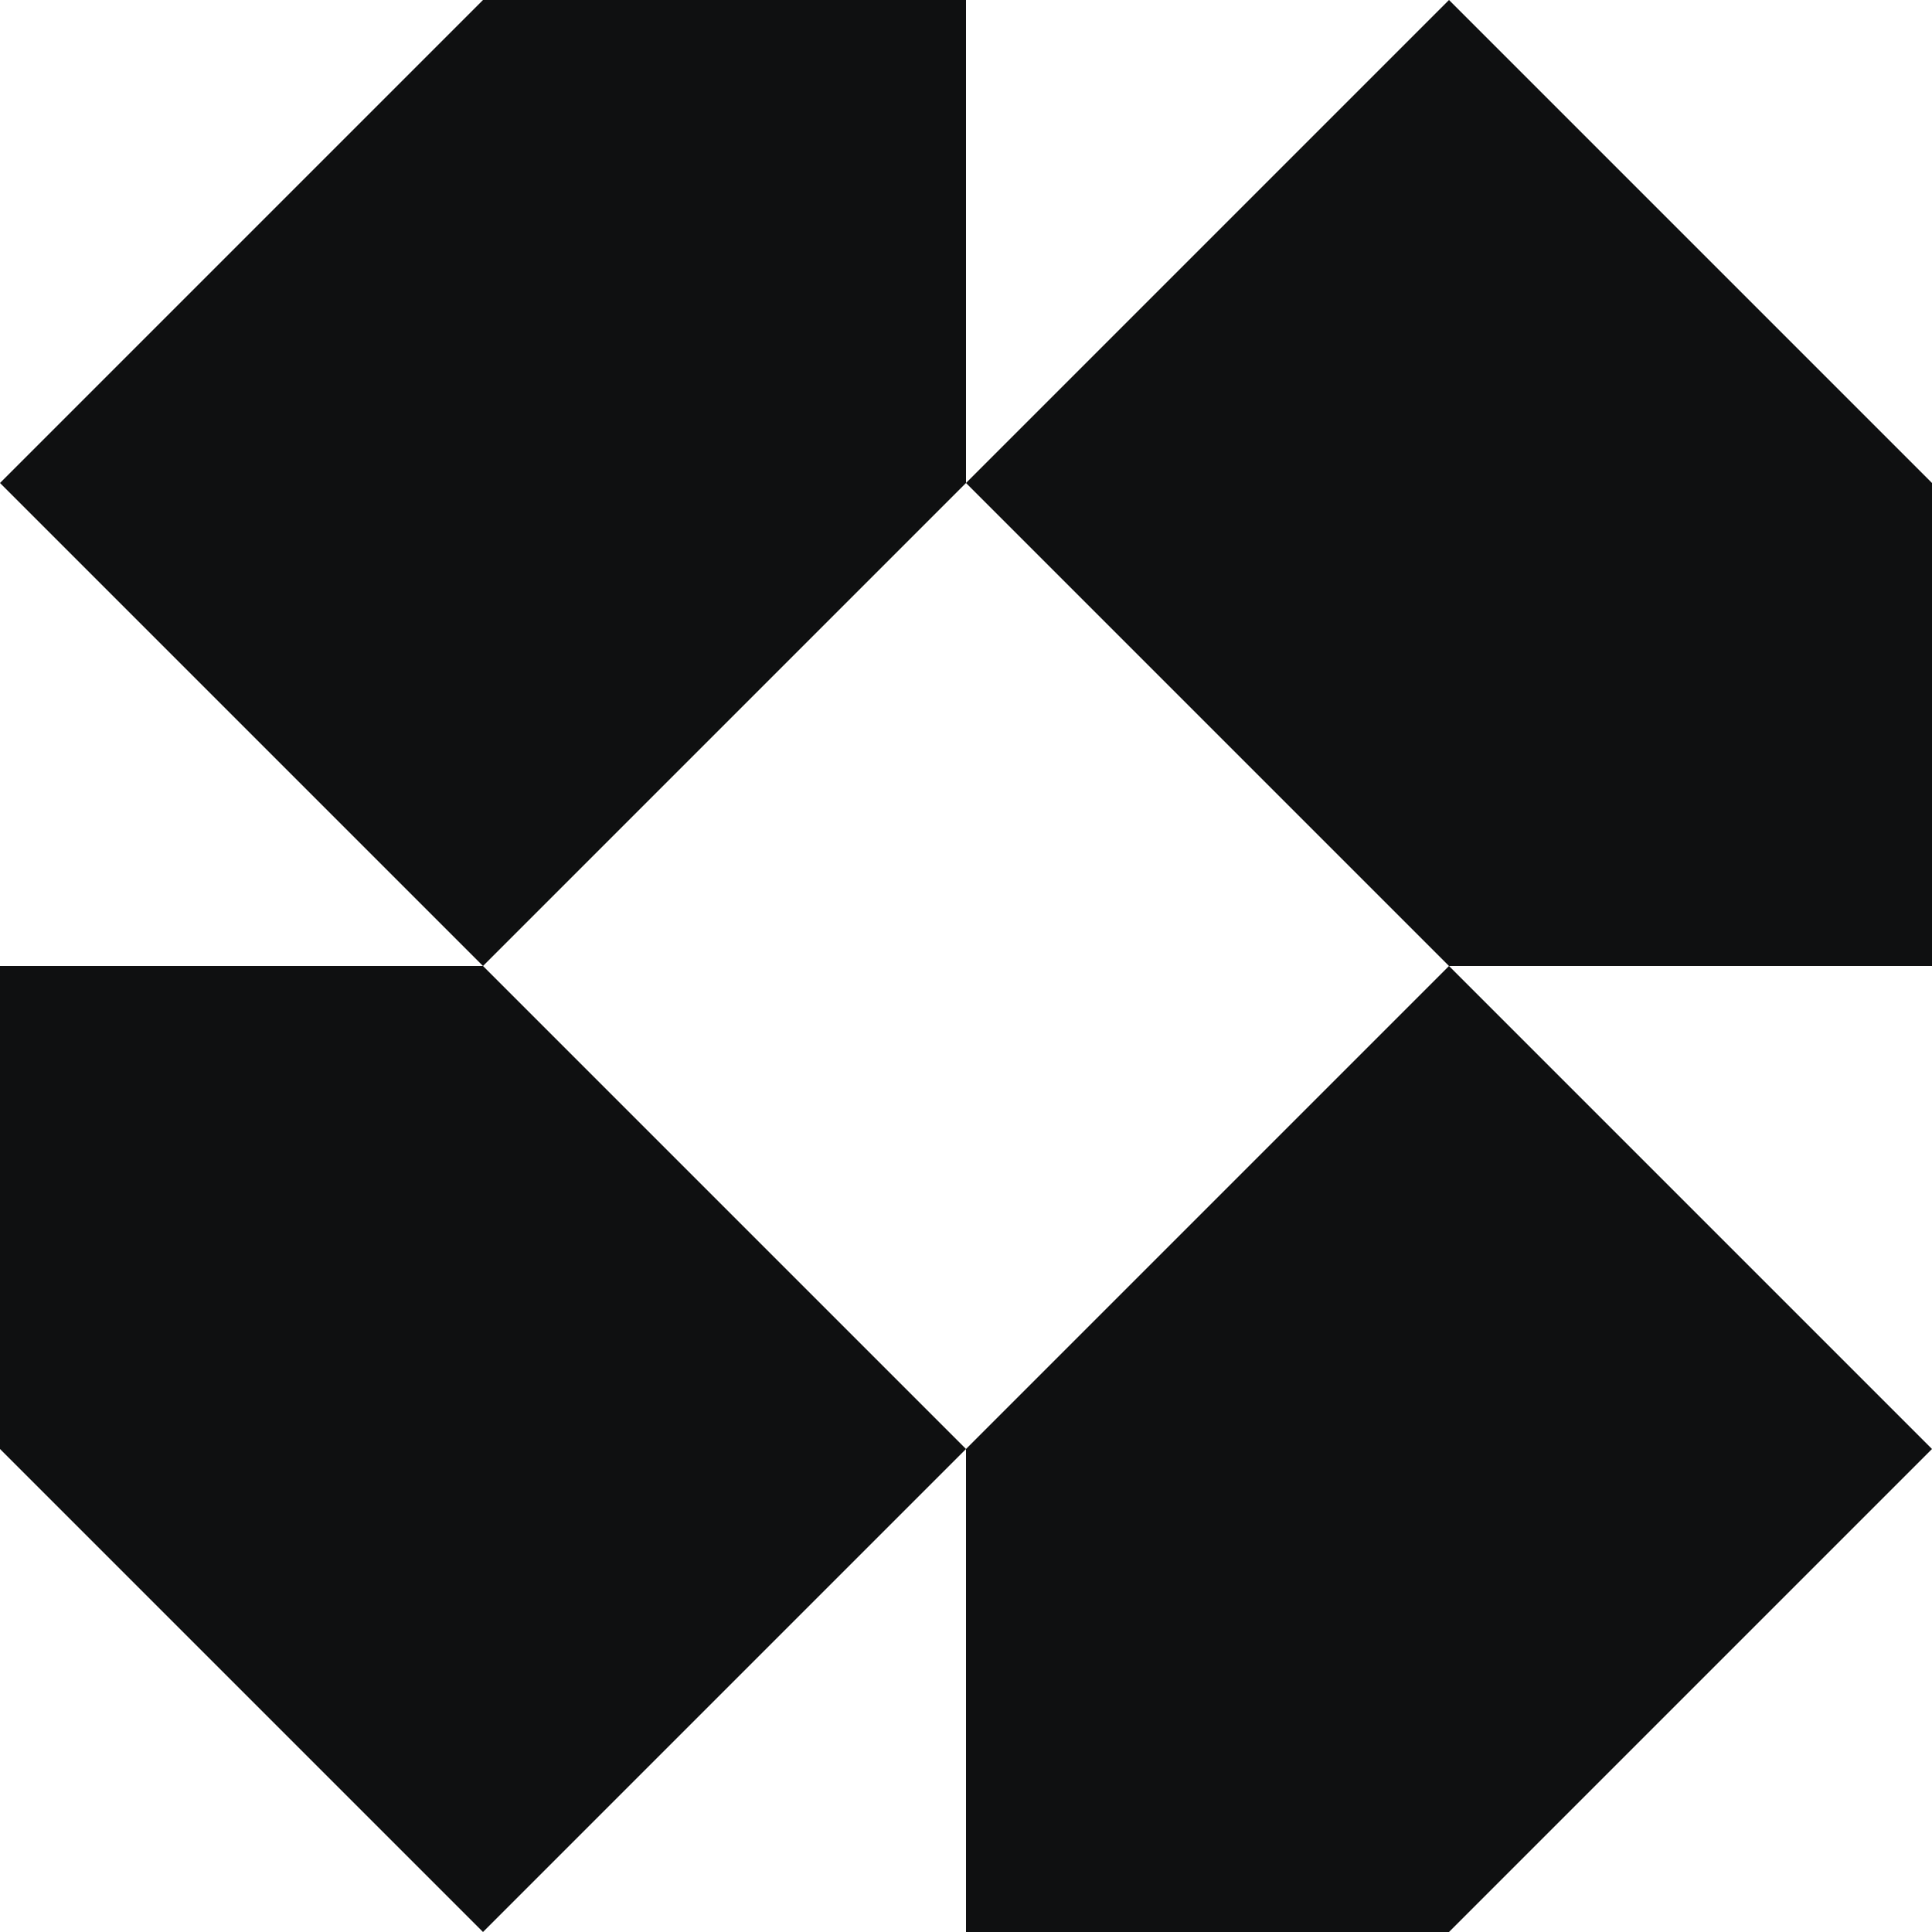
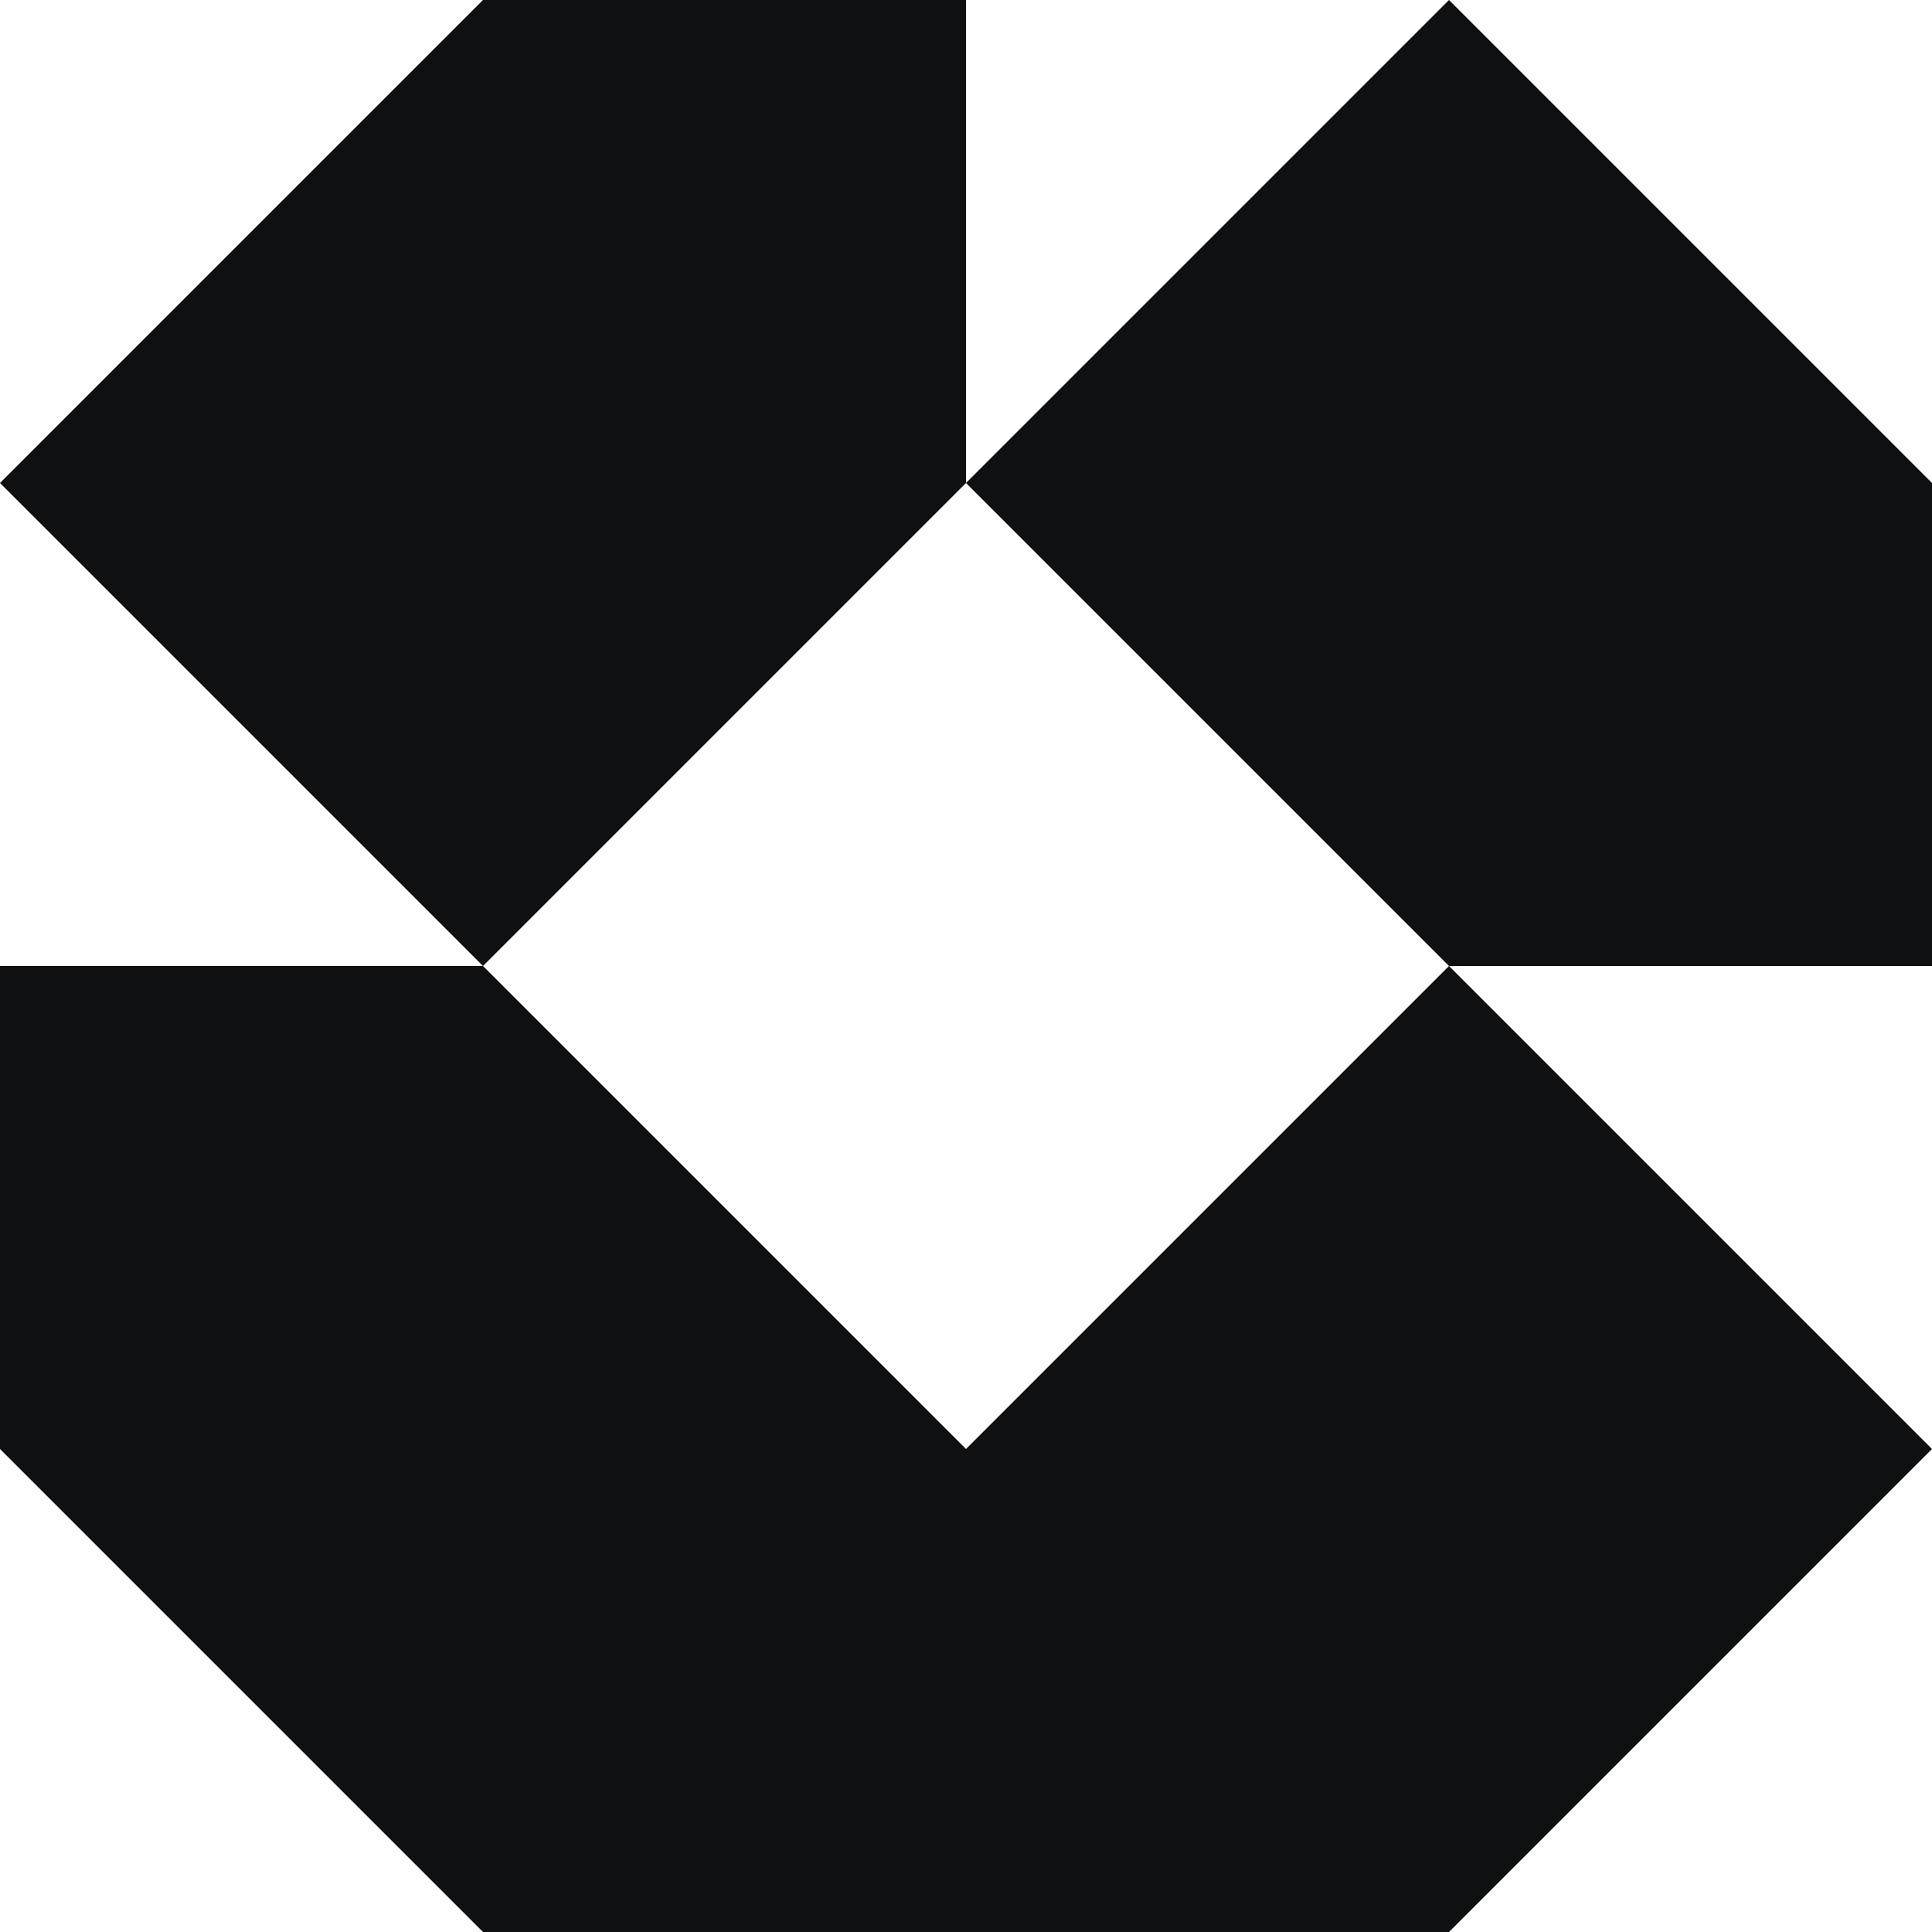
<svg xmlns="http://www.w3.org/2000/svg" width="20" height="20" viewBox="0 0 20 20" fill="none">
-   <path fill-rule="evenodd" clip-rule="evenodd" d="M15 0L10 5V0H5L0 5L5 10H0V15L5 20L10 15V20H15L20 15L15 10H20V5L15 0ZM15 10L10 15L5 10L10 5L15 10Z" fill="#0F1011" />
+   <path fill-rule="evenodd" clip-rule="evenodd" d="M15 0L10 5V0H5L0 5L5 10H0V15L5 20V20H15L20 15L15 10H20V5L15 0ZM15 10L10 15L5 10L10 5L15 10Z" fill="#0F1011" />
</svg>